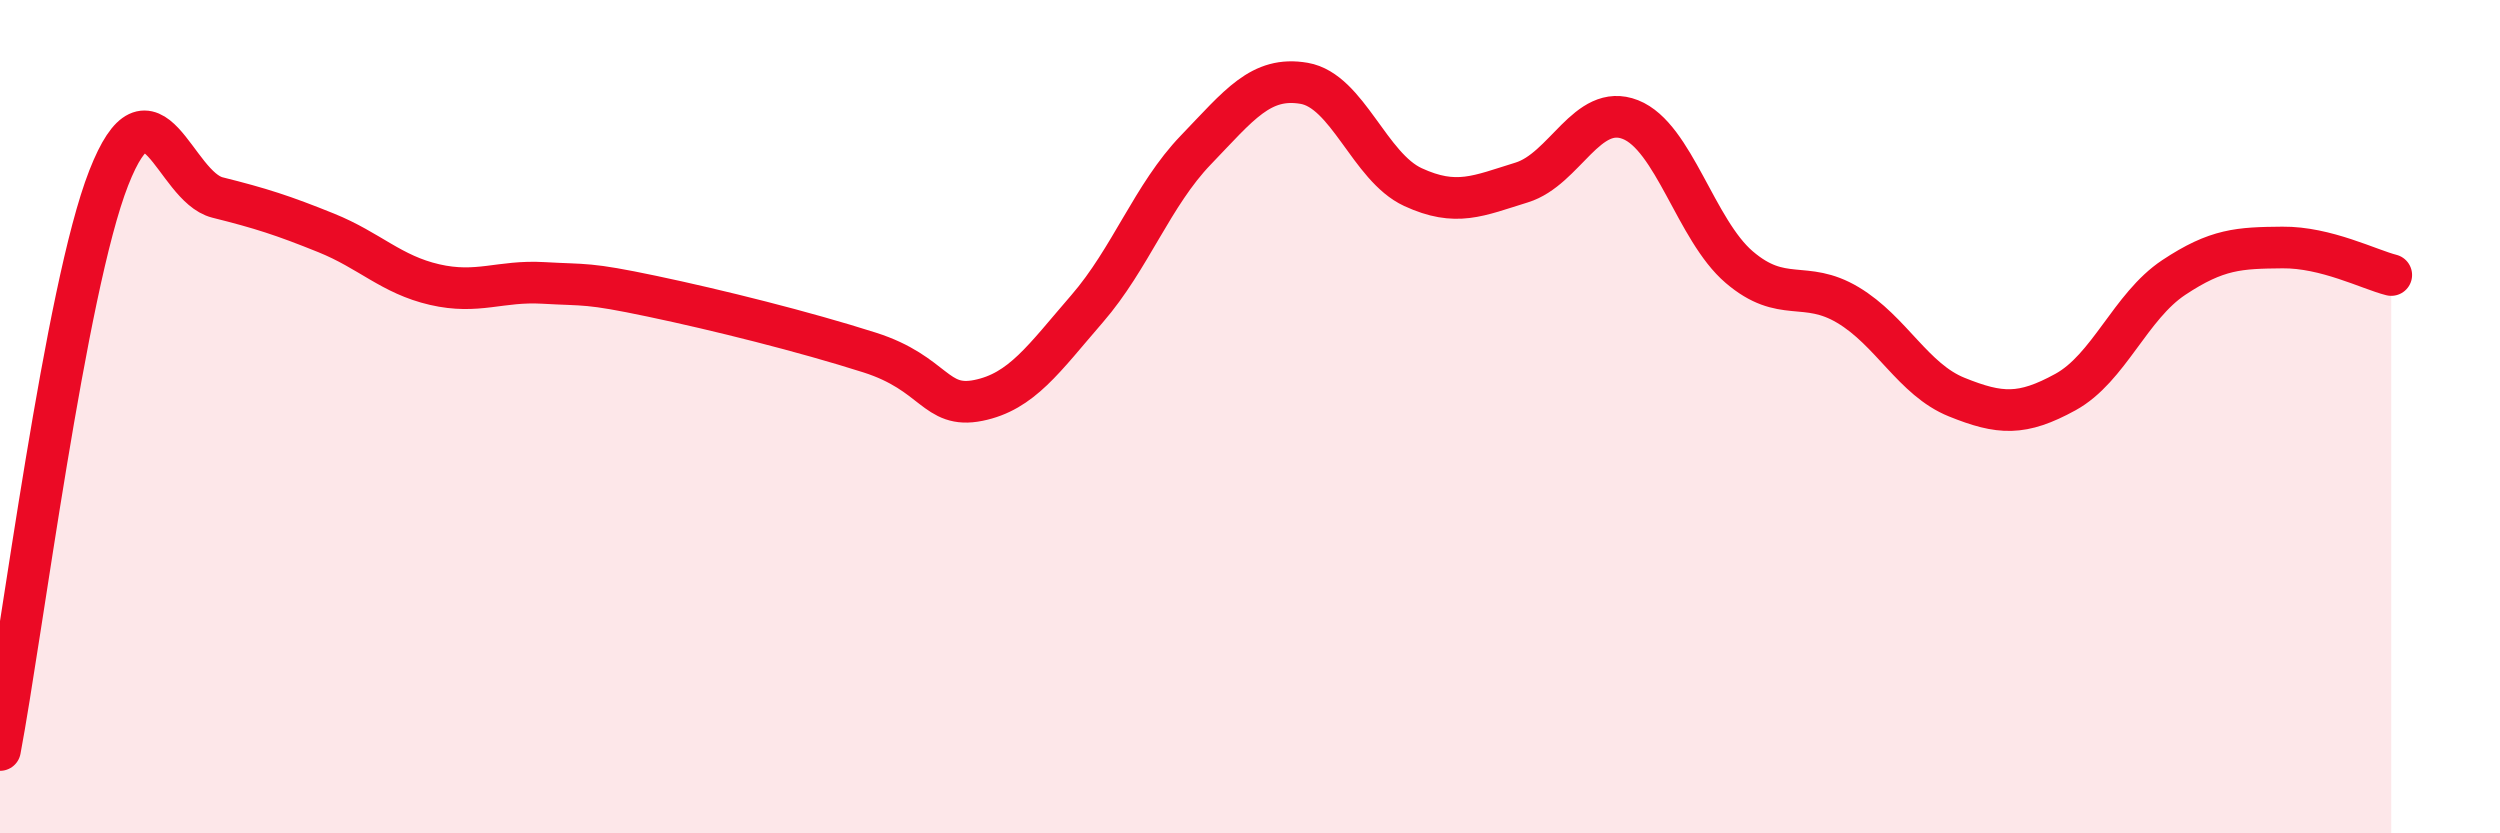
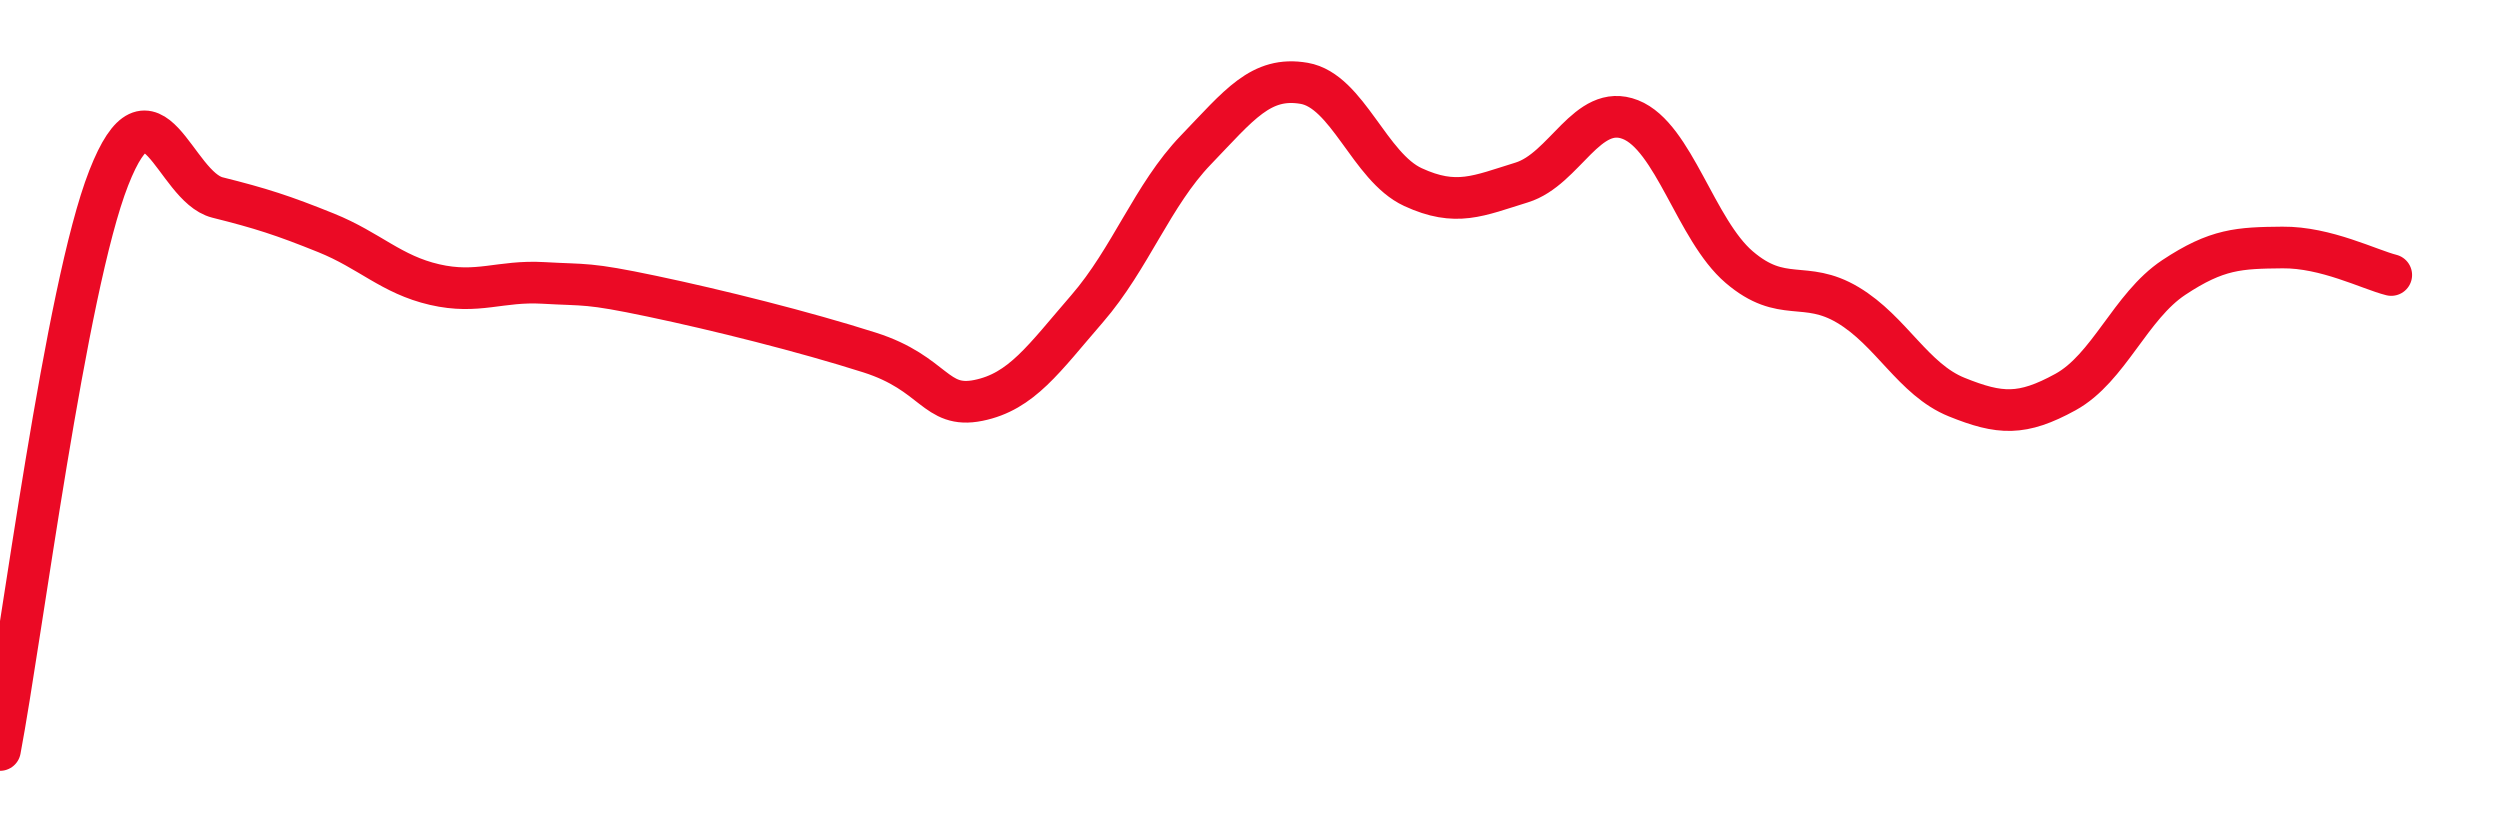
<svg xmlns="http://www.w3.org/2000/svg" width="60" height="20" viewBox="0 0 60 20">
-   <path d="M 0,18 C 0.52,15.25 1.57,6.92 2.61,4.27 C 3.65,1.62 4.18,4.48 5.22,4.74 C 6.26,5 6.79,5.17 7.83,5.59 C 8.87,6.01 9.39,6.59 10.43,6.83 C 11.47,7.07 12,6.73 13.04,6.79 C 14.08,6.85 14.08,6.78 15.65,7.11 C 17.22,7.44 19.3,7.96 20.87,8.46 C 22.44,8.96 22.44,9.82 23.48,9.61 C 24.52,9.4 25.05,8.61 26.09,7.41 C 27.13,6.21 27.66,4.68 28.7,3.6 C 29.74,2.52 30.26,1.82 31.3,2 C 32.34,2.18 32.87,4.01 33.91,4.49 C 34.95,4.97 35.48,4.7 36.52,4.38 C 37.56,4.06 38.09,2.46 39.13,2.87 C 40.17,3.28 40.7,5.52 41.74,6.41 C 42.78,7.3 43.31,6.7 44.35,7.32 C 45.39,7.94 45.92,9.11 46.96,9.53 C 48,9.95 48.53,9.98 49.57,9.41 C 50.61,8.84 51.13,7.35 52.17,6.66 C 53.21,5.97 53.74,5.95 54.78,5.94 C 55.82,5.93 56.87,6.47 57.39,6.6L57.39 20L0 20Z" fill="#EB0A25" opacity="0.1" stroke-linecap="round" stroke-linejoin="round" />
  <path d="M 0,18 C 0.52,15.25 1.57,6.92 2.61,4.27 C 3.65,1.62 4.18,4.48 5.22,4.74 C 6.26,5 6.79,5.17 7.83,5.59 C 8.87,6.01 9.39,6.59 10.43,6.83 C 11.47,7.07 12,6.73 13.04,6.79 C 14.08,6.85 14.08,6.78 15.65,7.11 C 17.22,7.44 19.3,7.96 20.87,8.46 C 22.44,8.96 22.44,9.82 23.48,9.61 C 24.52,9.4 25.05,8.61 26.09,7.41 C 27.13,6.21 27.66,4.68 28.7,3.6 C 29.74,2.52 30.26,1.82 31.3,2 C 32.34,2.18 32.87,4.01 33.91,4.49 C 34.95,4.97 35.48,4.7 36.52,4.38 C 37.56,4.06 38.09,2.46 39.13,2.87 C 40.17,3.28 40.7,5.52 41.74,6.41 C 42.78,7.3 43.31,6.7 44.35,7.32 C 45.39,7.94 45.92,9.11 46.96,9.53 C 48,9.95 48.53,9.98 49.57,9.41 C 50.61,8.84 51.13,7.35 52.17,6.66 C 53.21,5.97 53.74,5.95 54.78,5.94 C 55.82,5.93 56.87,6.47 57.39,6.6" stroke="#EB0A25" stroke-width="1" fill="none" stroke-linecap="round" stroke-linejoin="round" />
</svg>